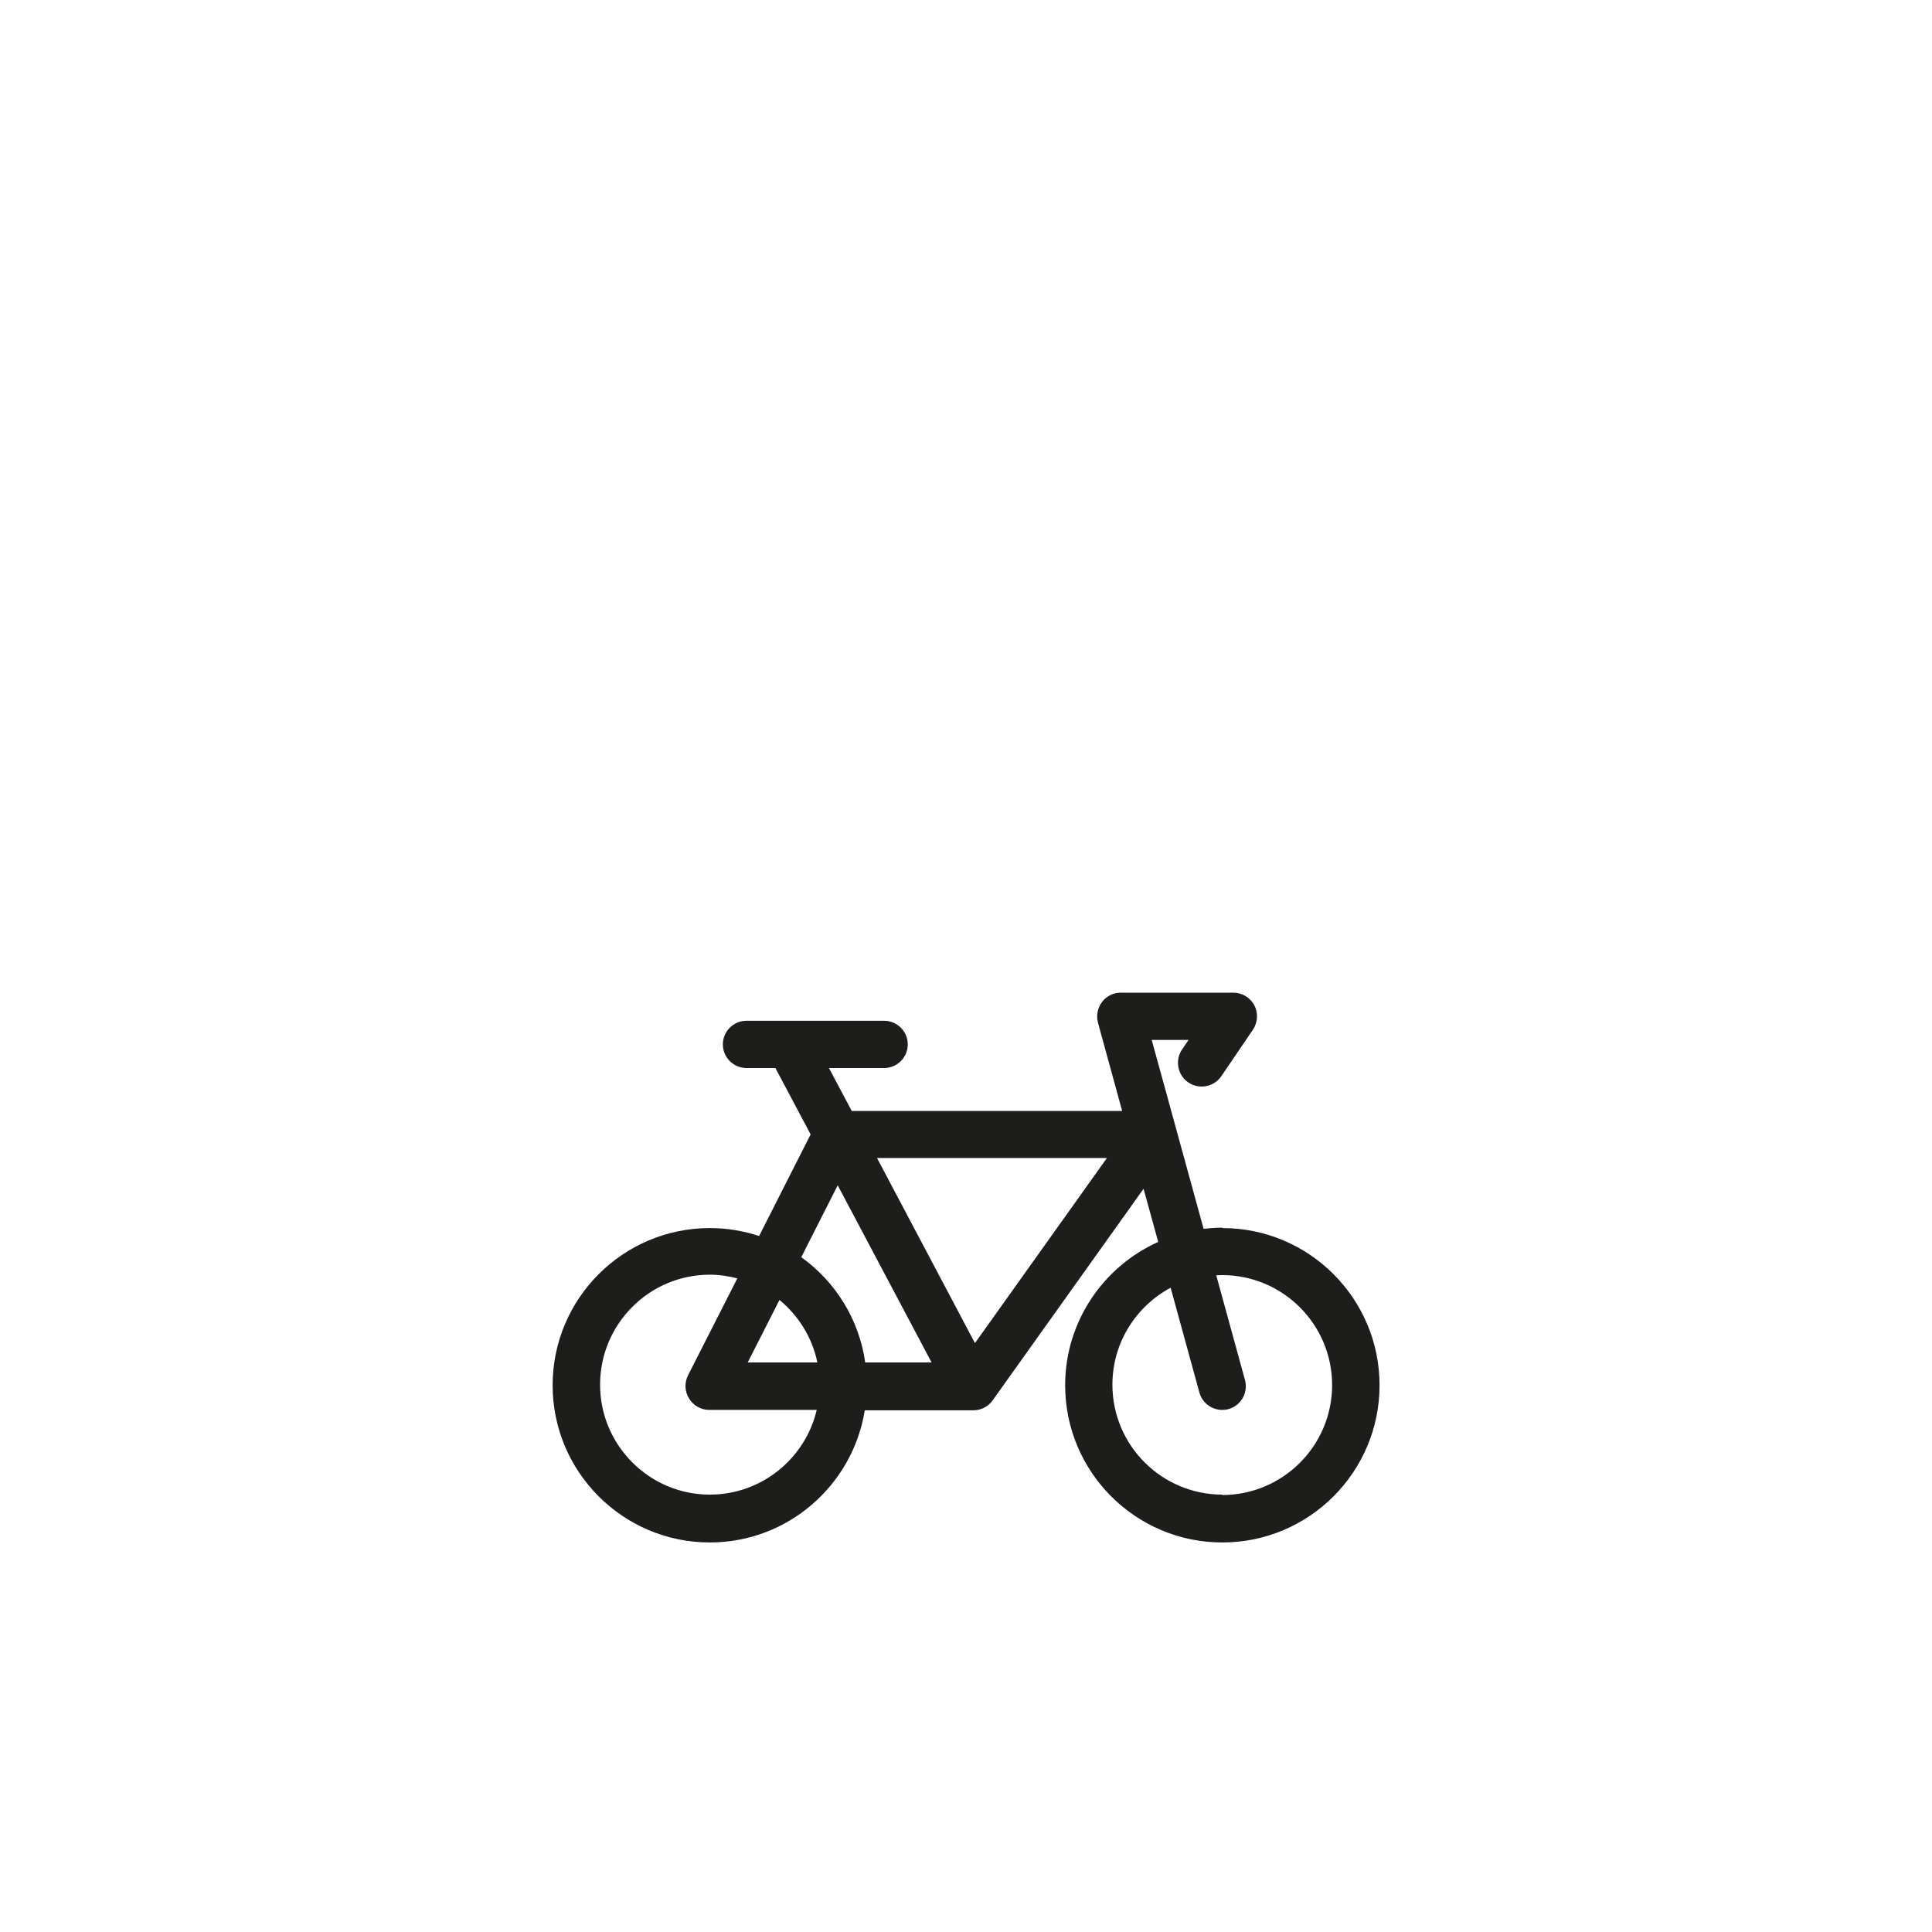
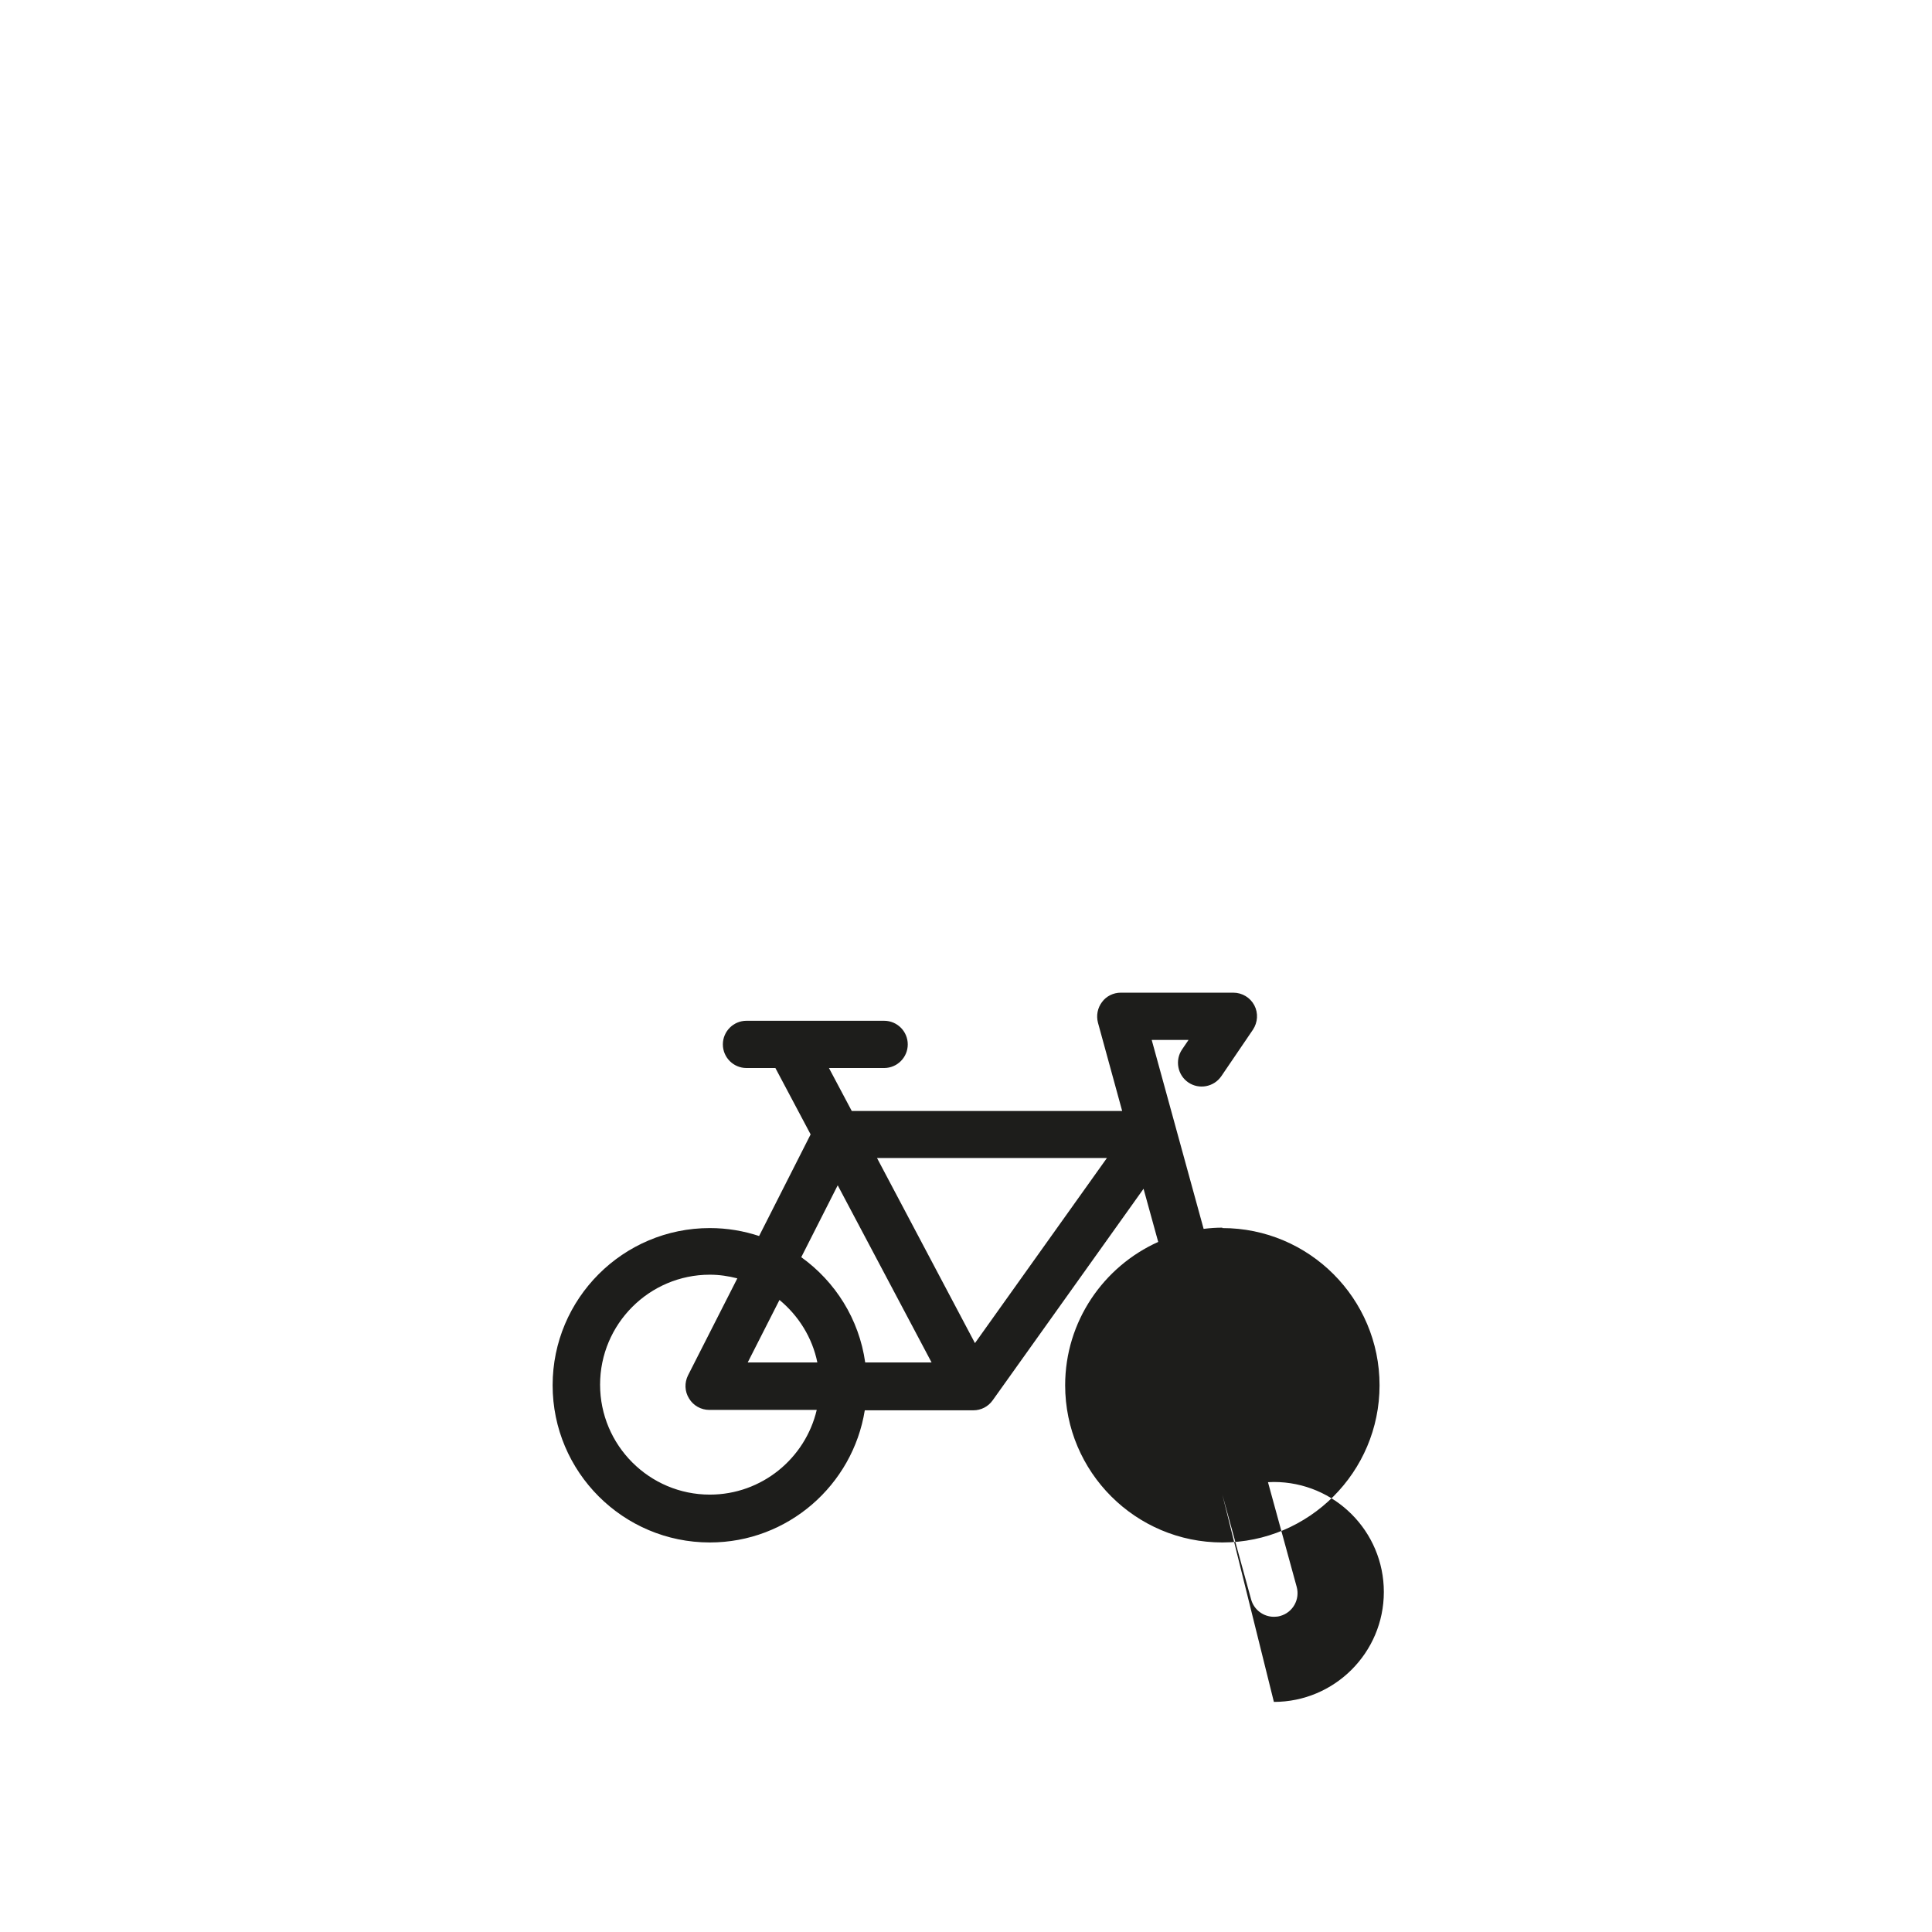
<svg xmlns="http://www.w3.org/2000/svg" id="Ebene_1" data-name="Ebene 1" viewBox="0 0 94.88 94.88">
  <defs>
    <style>
      .cls-1 {
        fill: #1d1d1b;
      }
    </style>
  </defs>
-   <path class="cls-1" d="m60.03,60.29c-.31,0-.61.02-.92.06l-2.55-9.28h1.81l-.32.47c-.36.53-.22,1.26.31,1.62.53.36,1.26.22,1.62-.31l1.55-2.28c.24-.36.27-.82.07-1.2-.2-.38-.6-.62-1.03-.62h-5.53c-.36,0-.71.17-.92.46-.22.29-.29.66-.2,1.01l1.19,4.34h-13.28l-1.12-2.11h2.71c.64,0,1.16-.52,1.16-1.16s-.52-1.16-1.16-1.16h-6.76c-.64,0-1.16.52-1.16,1.16s.52,1.16,1.16,1.16h1.42l1.73,3.26-2.53,4.99c-.76-.25-1.57-.39-2.42-.39-4.26,0-7.72,3.46-7.72,7.72s3.46,7.72,7.72,7.72c3.84,0,7.02-2.82,7.61-6.49h5.33c.38,0,.73-.18.95-.49l7.41-10.39.72,2.61c-2.69,1.21-4.57,3.91-4.57,7.04,0,4.26,3.46,7.72,7.72,7.72s7.72-3.46,7.72-7.72-3.46-7.72-7.72-7.72Zm-18.89-2.08l4.61,8.7h-3.26c-.3-2.13-1.47-3.97-3.14-5.17l1.79-3.53Zm-2.86,5.63c.93.77,1.61,1.84,1.86,3.07h-3.42l1.56-3.07Zm-3.42,9.56c-2.97,0-5.39-2.42-5.39-5.4s2.42-5.4,5.39-5.4c.47,0,.92.07,1.35.18l-2.42,4.76c-.18.36-.17.79.05,1.14.21.35.59.56.99.56h5.28c-.56,2.38-2.7,4.16-5.25,4.16Zm13.02-7.44l-4.81-9.09h11.29l-6.48,9.09Zm12.15,7.44c-2.98,0-5.4-2.42-5.4-5.4,0-2.06,1.16-3.85,2.86-4.76l1.41,5.14c.14.52.61.86,1.12.86.1,0,.21-.01.31-.04.62-.17.98-.81.81-1.43l-1.41-5.14c.1,0,.19-.01.29-.01,2.98,0,5.4,2.42,5.4,5.4s-2.42,5.4-5.4,5.4Z" />
+   <path class="cls-1" d="m60.03,60.29c-.31,0-.61.02-.92.06l-2.55-9.28h1.81l-.32.47c-.36.53-.22,1.26.31,1.62.53.36,1.26.22,1.62-.31l1.55-2.28c.24-.36.27-.82.07-1.2-.2-.38-.6-.62-1.03-.62h-5.53c-.36,0-.71.17-.92.46-.22.29-.29.66-.2,1.01l1.19,4.34h-13.28l-1.12-2.11h2.71c.64,0,1.16-.52,1.16-1.16s-.52-1.16-1.16-1.16h-6.76c-.64,0-1.16.52-1.16,1.16s.52,1.16,1.16,1.16h1.42l1.73,3.26-2.53,4.99c-.76-.25-1.57-.39-2.42-.39-4.26,0-7.72,3.46-7.72,7.72s3.46,7.72,7.72,7.72c3.84,0,7.02-2.82,7.61-6.49h5.33c.38,0,.73-.18.95-.49l7.41-10.39.72,2.61c-2.69,1.21-4.57,3.91-4.57,7.04,0,4.26,3.46,7.72,7.72,7.72s7.72-3.46,7.72-7.72-3.46-7.72-7.72-7.72Zm-18.89-2.08l4.61,8.7h-3.26c-.3-2.13-1.47-3.97-3.14-5.17l1.79-3.53Zm-2.86,5.63c.93.77,1.61,1.84,1.86,3.07h-3.42l1.56-3.07Zm-3.42,9.56c-2.97,0-5.39-2.42-5.39-5.4s2.42-5.4,5.39-5.4c.47,0,.92.07,1.35.18l-2.42,4.76c-.18.36-.17.79.05,1.14.21.35.59.56.99.56h5.28c-.56,2.38-2.7,4.16-5.25,4.16Zm13.02-7.44l-4.81-9.09h11.29l-6.48,9.09Zm12.15,7.44l1.41,5.14c.14.52.61.86,1.12.86.1,0,.21-.01.31-.04.62-.17.98-.81.81-1.43l-1.41-5.14c.1,0,.19-.01.29-.01,2.98,0,5.4,2.42,5.4,5.4s-2.42,5.4-5.4,5.4Z" />
</svg>